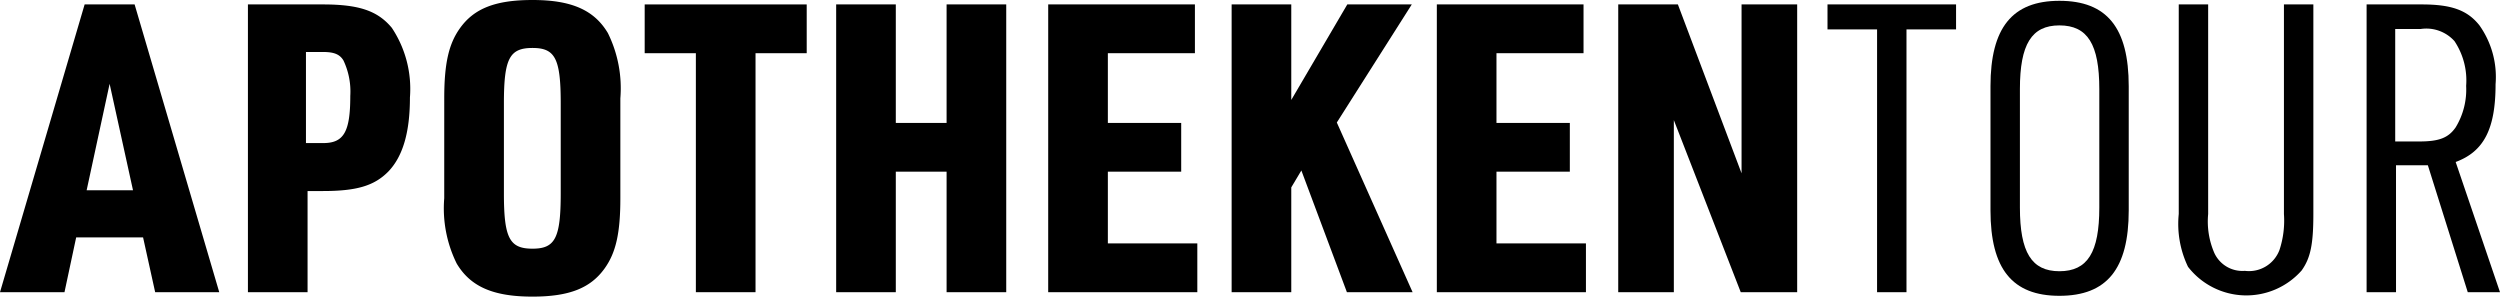
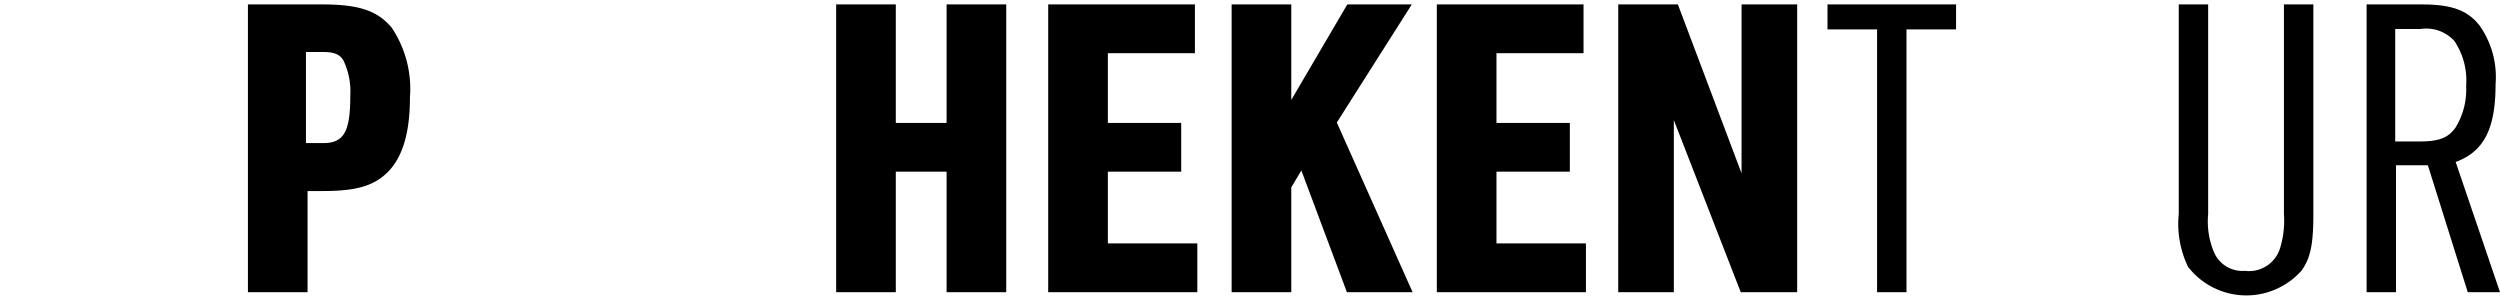
<svg xmlns="http://www.w3.org/2000/svg" viewBox="0 0 156.934 18.62">
  <g id="ba97ac10-c307-4205-8f21-a42bd2392d76" data-name="Ebene 2">
    <g id="a0dd97c8-8ac5-4f72-a182-3d0bf22874d4" data-name="Ebene 1">
-       <path d="M4.782,14.901,4.048,18.342H0L5.313.278H8.45l5.313,18.063H9.74L8.981,14.901ZM6.881,5.262l-1.442,6.68H8.349Z" />
      <path d="M19.307,18.342H15.563V.278h4.706c2.277,0,3.441.404,4.326,1.467a6.919,6.919,0,0,1,1.138,4.377c0,2.15-.43,3.669-1.341,4.63-.885.911-1.999,1.24-4.124,1.24h-.961ZM20.294,8.981c1.29,0,1.695-.709,1.695-2.96a4.544,4.544,0,0,0-.43-2.227C21.331,3.415,20.977,3.264,20.294,3.264h-1.088V8.981Z" />
-       <path d="M27.887,6.173c0-2.176.278-3.415.987-4.402C29.759.531,31.1,0,33.427,0c2.454,0,3.871.633,4.731,2.074a7.821,7.821,0,0,1,.784,4.099v6.274c0,2.176-.278,3.415-.987,4.402-.885,1.239-2.226,1.771-4.529,1.771-2.479,0-3.896-.633-4.756-2.074a7.822,7.822,0,0,1-.784-4.099Zm7.312.304c0-2.809-.354-3.466-1.771-3.466-1.442,0-1.796.657-1.796,3.466v5.667c0,2.809.354,3.466,1.796,3.466,1.417,0,1.771-.657,1.771-3.466Z" />
-       <path d="M43.682,3.34H40.469V.278H50.64V3.34H47.427v15.002H43.682Z" />
      <path d="M52.489.278H56.233v7.438h3.188V.278h3.744V18.342H59.421V10.777H56.233V18.342H52.489Z" />
      <path d="M65.8.278H75.009V3.34h-5.465v4.376h4.604v3.062h-4.604v4.503h5.616V18.342h-9.361Z" />
      <path d="M77.314.278h3.744V6.274L84.575.278h4.048L83.917,7.69,88.674,18.342H84.55l-2.859-7.641-.633,1.062V18.342H77.314Z" />
      <path d="M90.195.278h9.209V3.34h-5.465v4.376H98.544v3.062H93.939v4.503h5.616V18.342H90.195Z" />
      <path d="M101.583.278h3.744l3.997,10.601V.278h3.491V18.342h-3.542l-4.2-10.803V18.342h-3.491Z" />
      <path d="M117.831,1.847H114.719V.278h8.07V1.847h-3.112V18.342h-1.847Z" />
-       <path d="M124.95,5.414c0-3.669,1.366-5.363,4.326-5.363,2.985,0,4.352,1.694,4.352,5.363v7.792c0,3.668-1.366,5.363-4.352,5.363-2.96,0-4.326-1.695-4.326-5.363Zm6.831.177c0-2.808-.734-3.997-2.505-3.997-1.746,0-2.479,1.189-2.479,3.997V13.029c0,2.808.734,3.997,2.479,3.997,1.771,0,2.505-1.189,2.505-3.997Z" />
      <path d="M138.614.278V13.434a4.978,4.978,0,0,0,.38,2.429,1.937,1.937,0,0,0,1.923,1.139,2.045,2.045,0,0,0,2.176-1.315,5.889,5.889,0,0,0,.278-2.252V.278h1.847V13.434c0,1.897-.177,2.758-.734,3.542a4.63,4.63,0,0,1-7.134-.228,6.216,6.216,0,0,1-.582-3.314V.278Z" />
      <path d="M150.407,18.342h-1.847V.278h3.466c1.847,0,2.859.354,3.618,1.315a5.599,5.599,0,0,1,1.012,3.693c0,2.809-.734,4.226-2.505,4.883l2.783,8.172h-2.024L152.405,10.373h-1.999ZM151.874,8.88c1.24,0,1.822-.228,2.277-.886a4.556,4.556,0,0,0,.658-2.605,4.445,4.445,0,0,0-.734-2.809A2.376,2.376,0,0,0,151.95,1.821H150.356V8.88Z" />
    </g>
  </g>
</svg>